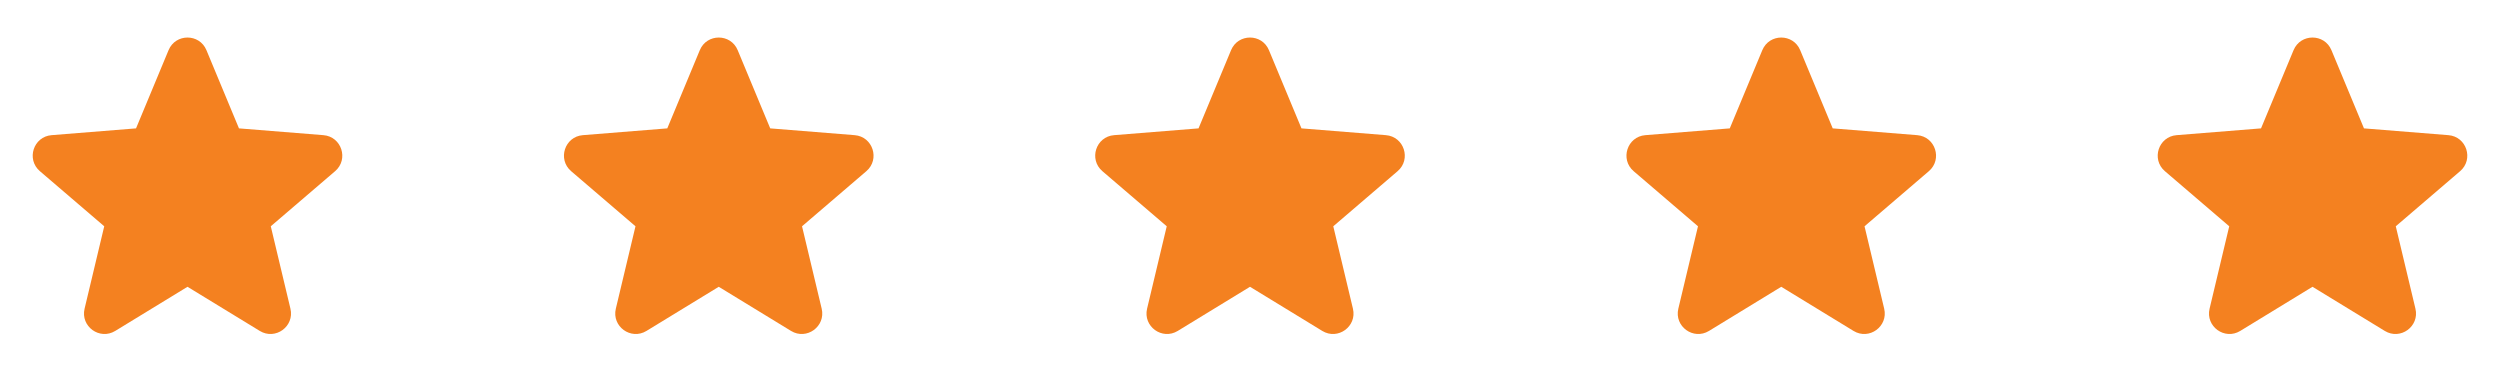
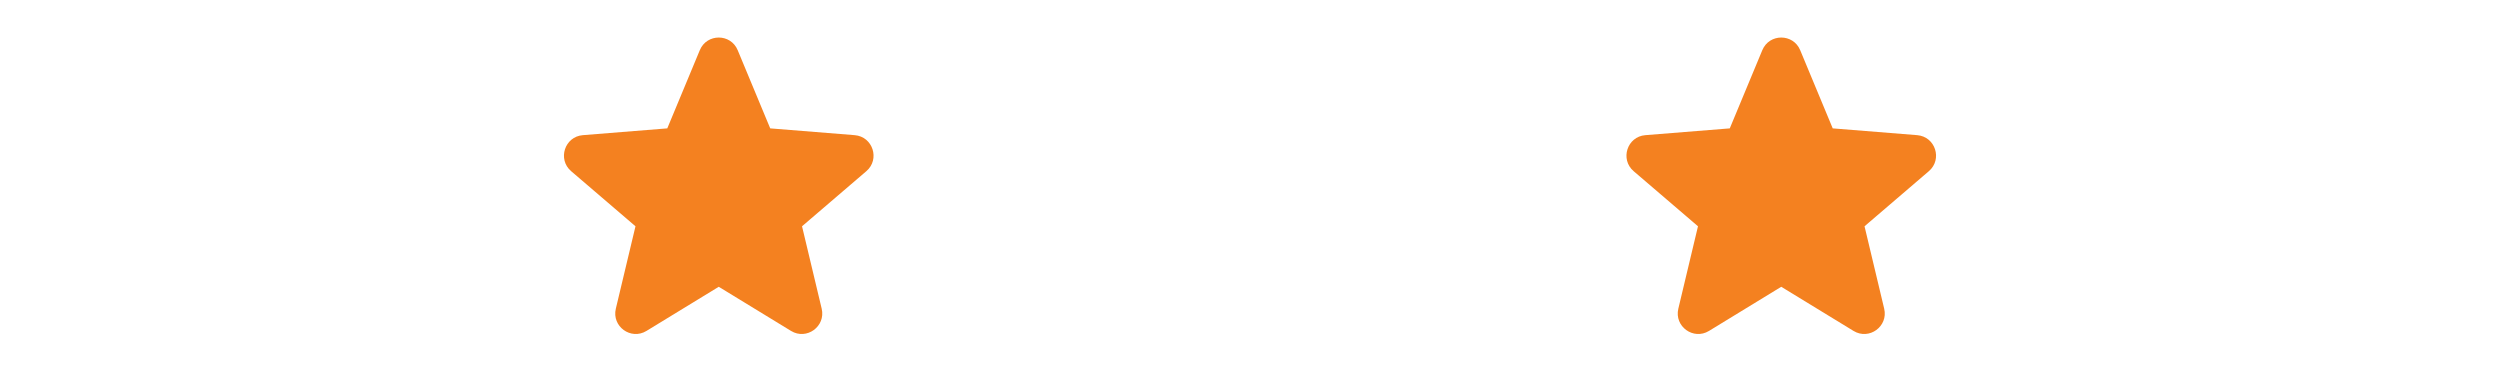
<svg xmlns="http://www.w3.org/2000/svg" width="160" height="24" viewBox="0 0 160 24" fill="none">
-   <path fill-rule="evenodd" clip-rule="evenodd" d="M10.788 3.211C11.237 2.133 12.764 2.133 13.212 3.211L15.294 8.216L20.698 8.65C21.862 8.743 22.334 10.195 21.447 10.955L17.33 14.482L18.588 19.755C18.858 20.891 17.623 21.788 16.627 21.18L12 18.354L7.374 21.18C6.377 21.788 5.142 20.891 5.413 19.755L6.671 14.482L2.553 10.955C1.667 10.195 2.139 8.743 3.302 8.65L8.706 8.216L10.788 3.211Z" fill="#F48120" />
  <path fill-rule="evenodd" clip-rule="evenodd" d="M44.788 3.211C45.237 2.133 46.764 2.133 47.212 3.211L49.294 8.216L54.698 8.65C55.862 8.743 56.334 10.195 55.447 10.955L51.33 14.482L52.588 19.755C52.858 20.891 51.623 21.788 50.627 21.18L46 18.354L41.373 21.18C40.377 21.788 39.142 20.891 39.413 19.755L40.671 14.482L36.553 10.955C35.667 10.195 36.139 8.743 37.302 8.65L42.706 8.216L44.788 3.211Z" fill="#F48120" />
-   <path fill-rule="evenodd" clip-rule="evenodd" d="M78.788 3.211C79.237 2.133 80.764 2.133 81.212 3.211L83.294 8.216L88.698 8.65C89.862 8.743 90.334 10.195 89.447 10.955L85.33 14.482L86.588 19.755C86.859 20.891 85.623 21.788 84.627 21.18L80 18.354L75.374 21.18C74.377 21.788 73.142 20.891 73.413 19.755L74.671 14.482L70.553 10.955C69.667 10.195 70.138 8.743 71.302 8.65L76.706 8.216L78.788 3.211Z" fill="#F48120" />
  <path fill-rule="evenodd" clip-rule="evenodd" d="M112.788 3.211C113.237 2.133 114.764 2.133 115.212 3.211L117.294 8.216L122.698 8.65C123.862 8.743 124.334 10.195 123.447 10.955L119.33 14.482L120.588 19.755C120.859 20.891 119.623 21.788 118.627 21.18L114 18.354L109.374 21.18C108.377 21.788 107.142 20.891 107.413 19.755L108.671 14.482L104.553 10.955C103.667 10.195 104.139 8.743 105.302 8.65L110.706 8.216L112.788 3.211Z" fill="#F48120" />
-   <path fill-rule="evenodd" clip-rule="evenodd" d="M146.788 3.211C147.237 2.133 148.764 2.133 149.212 3.211L151.294 8.216L156.698 8.65C157.862 8.743 158.334 10.195 157.447 10.955L153.33 14.482L154.588 19.755C154.859 20.891 153.623 21.788 152.627 21.18L148 18.354L143.374 21.18C142.377 21.788 141.142 20.891 141.413 19.755L142.671 14.482L138.553 10.955C137.667 10.195 138.139 8.743 139.302 8.65L144.706 8.216L146.788 3.211Z" fill="#F48120" />
</svg>